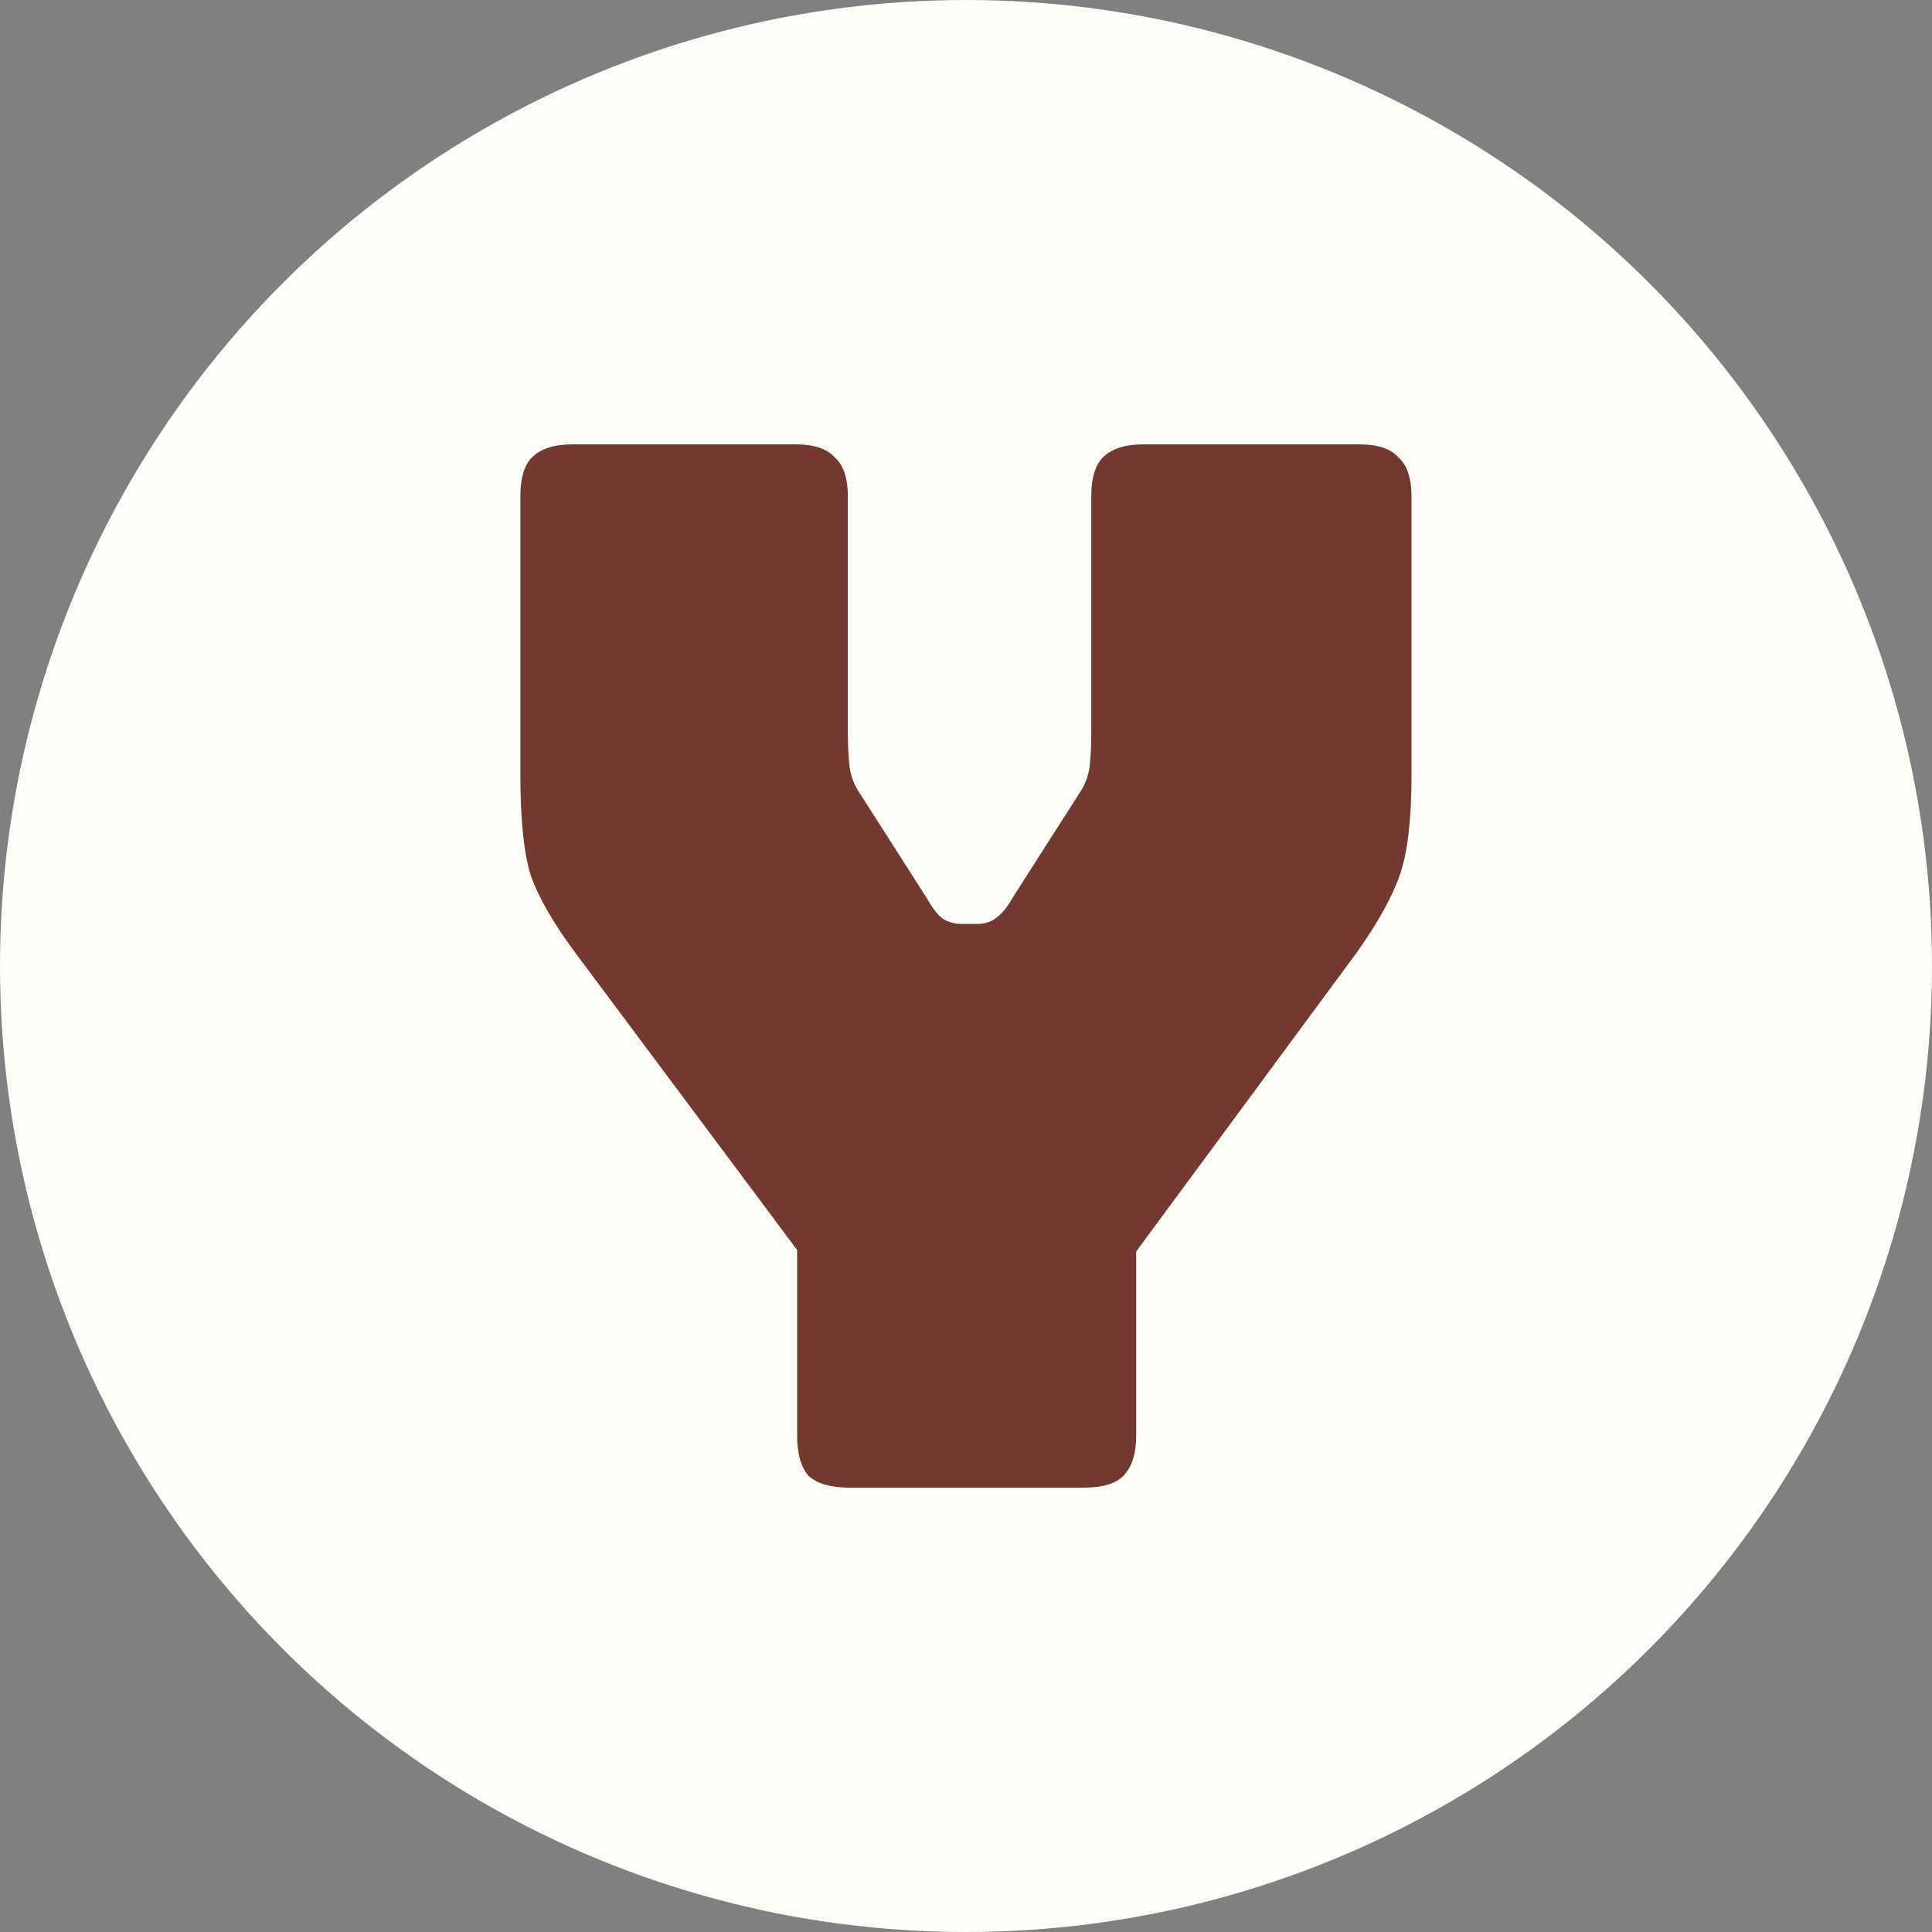
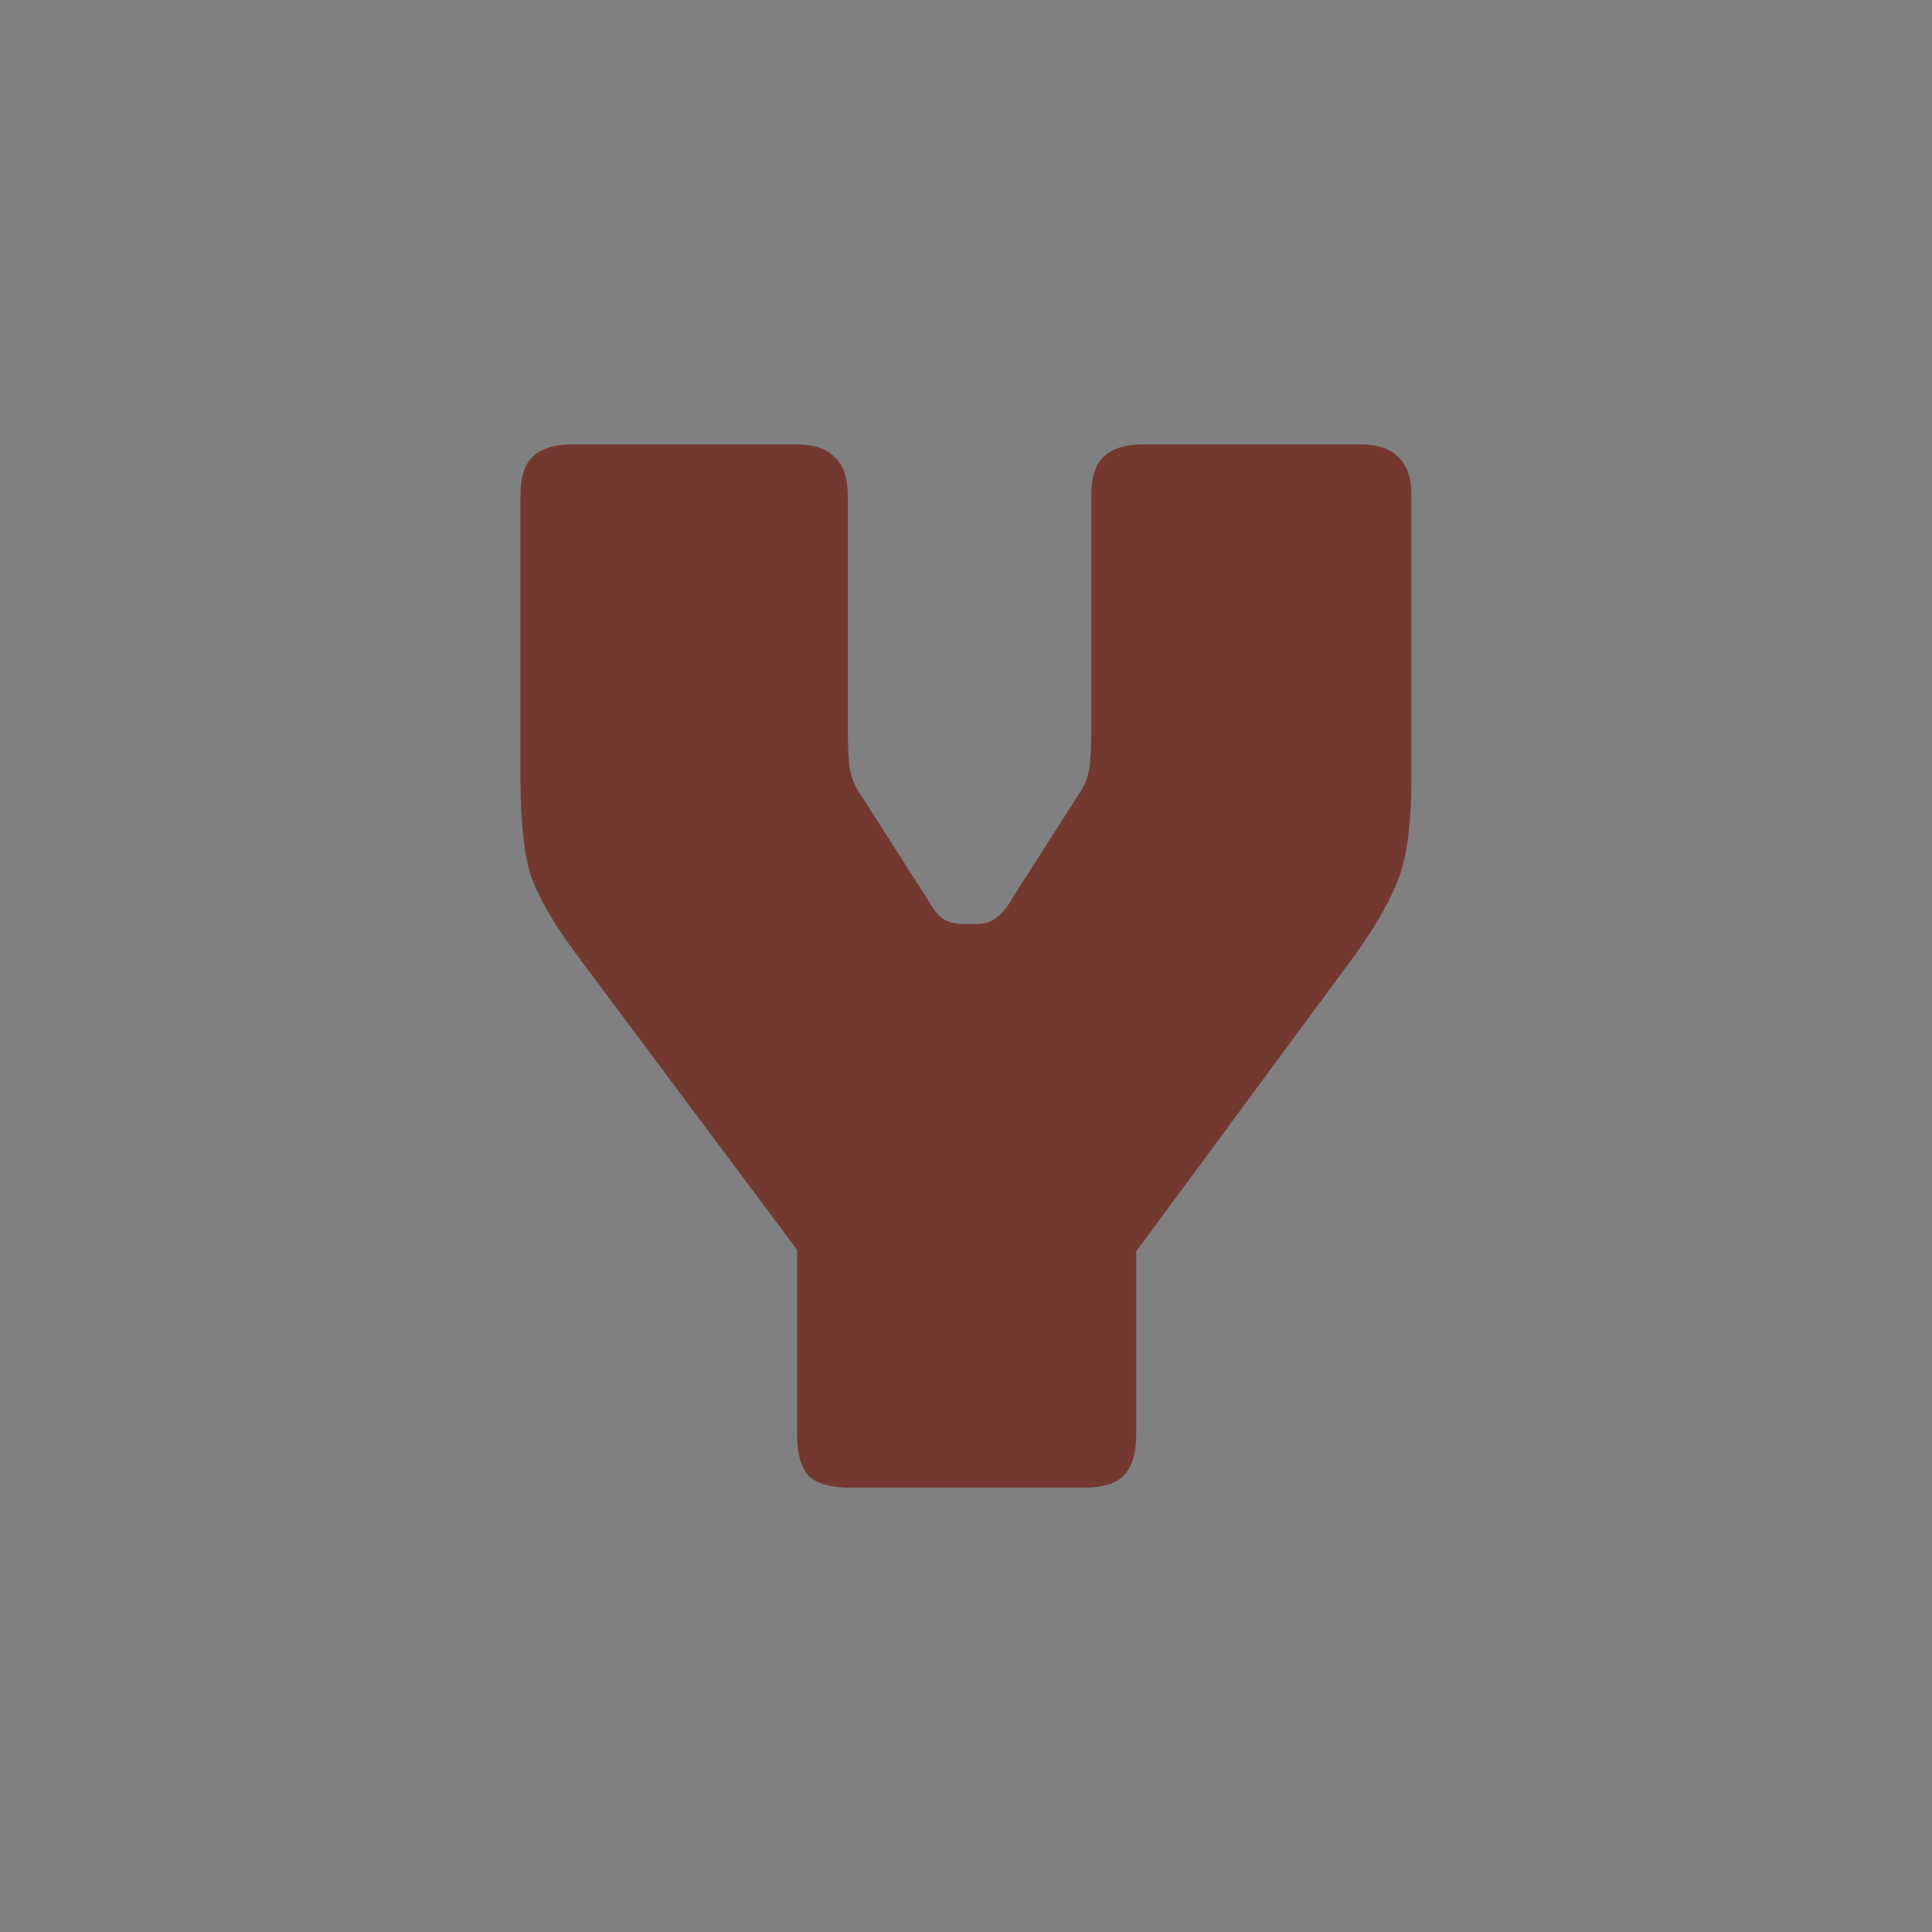
<svg xmlns="http://www.w3.org/2000/svg" width="400" height="400" viewBox="0 0 400 400" fill="none">
  <rect x="0" y="0" width="400" height="400" fill="#808080" stroke="none" />
-   <circle cx="200" cy="200" r="200" fill="#FFFDF8" />
  <path d="M224.438 308H175.838C172.038 308 169.238 307.2 167.438 305.6C165.838 303.8 165.038 301 165.038 297.2V258.8L119.138 197.3C114.538 191.1 111.438 185.7 109.838 181.1C108.438 176.5 107.738 169.6 107.738 160.4V102.8C107.738 99 108.538 96.3 110.138 94.7C111.938 92.9 114.738 92 118.538 92H164.738C168.538 92 171.238 92.9 172.838 94.7C174.638 96.3 175.538 99 175.538 102.8V152C175.538 154 175.638 156.1 175.838 158.3C176.038 160.5 176.838 162.6 178.238 164.6L192.038 186.2C193.038 188 194.038 189.3 195.038 190.1C196.238 190.9 197.638 191.3 199.238 191.3H202.238C203.838 191.3 205.138 190.9 206.138 190.1C207.338 189.3 208.438 188 209.438 186.2L223.238 164.6C224.638 162.6 225.438 160.5 225.638 158.3C225.838 156.1 225.938 154 225.938 152V102.8C225.938 99 226.738 96.3 228.338 94.7C230.138 92.9 232.938 92 236.738 92H281.438C285.238 92 287.938 92.9 289.538 94.7C291.338 96.3 292.238 99 292.238 102.8V160.4C292.238 169.6 291.438 176.5 289.838 181.1C288.238 185.7 285.238 191.1 280.838 197.3L235.238 259.1V297.2C235.238 301 234.338 303.8 232.538 305.6C230.938 307.2 228.238 308 224.438 308Z" fill="#733931" />
</svg>